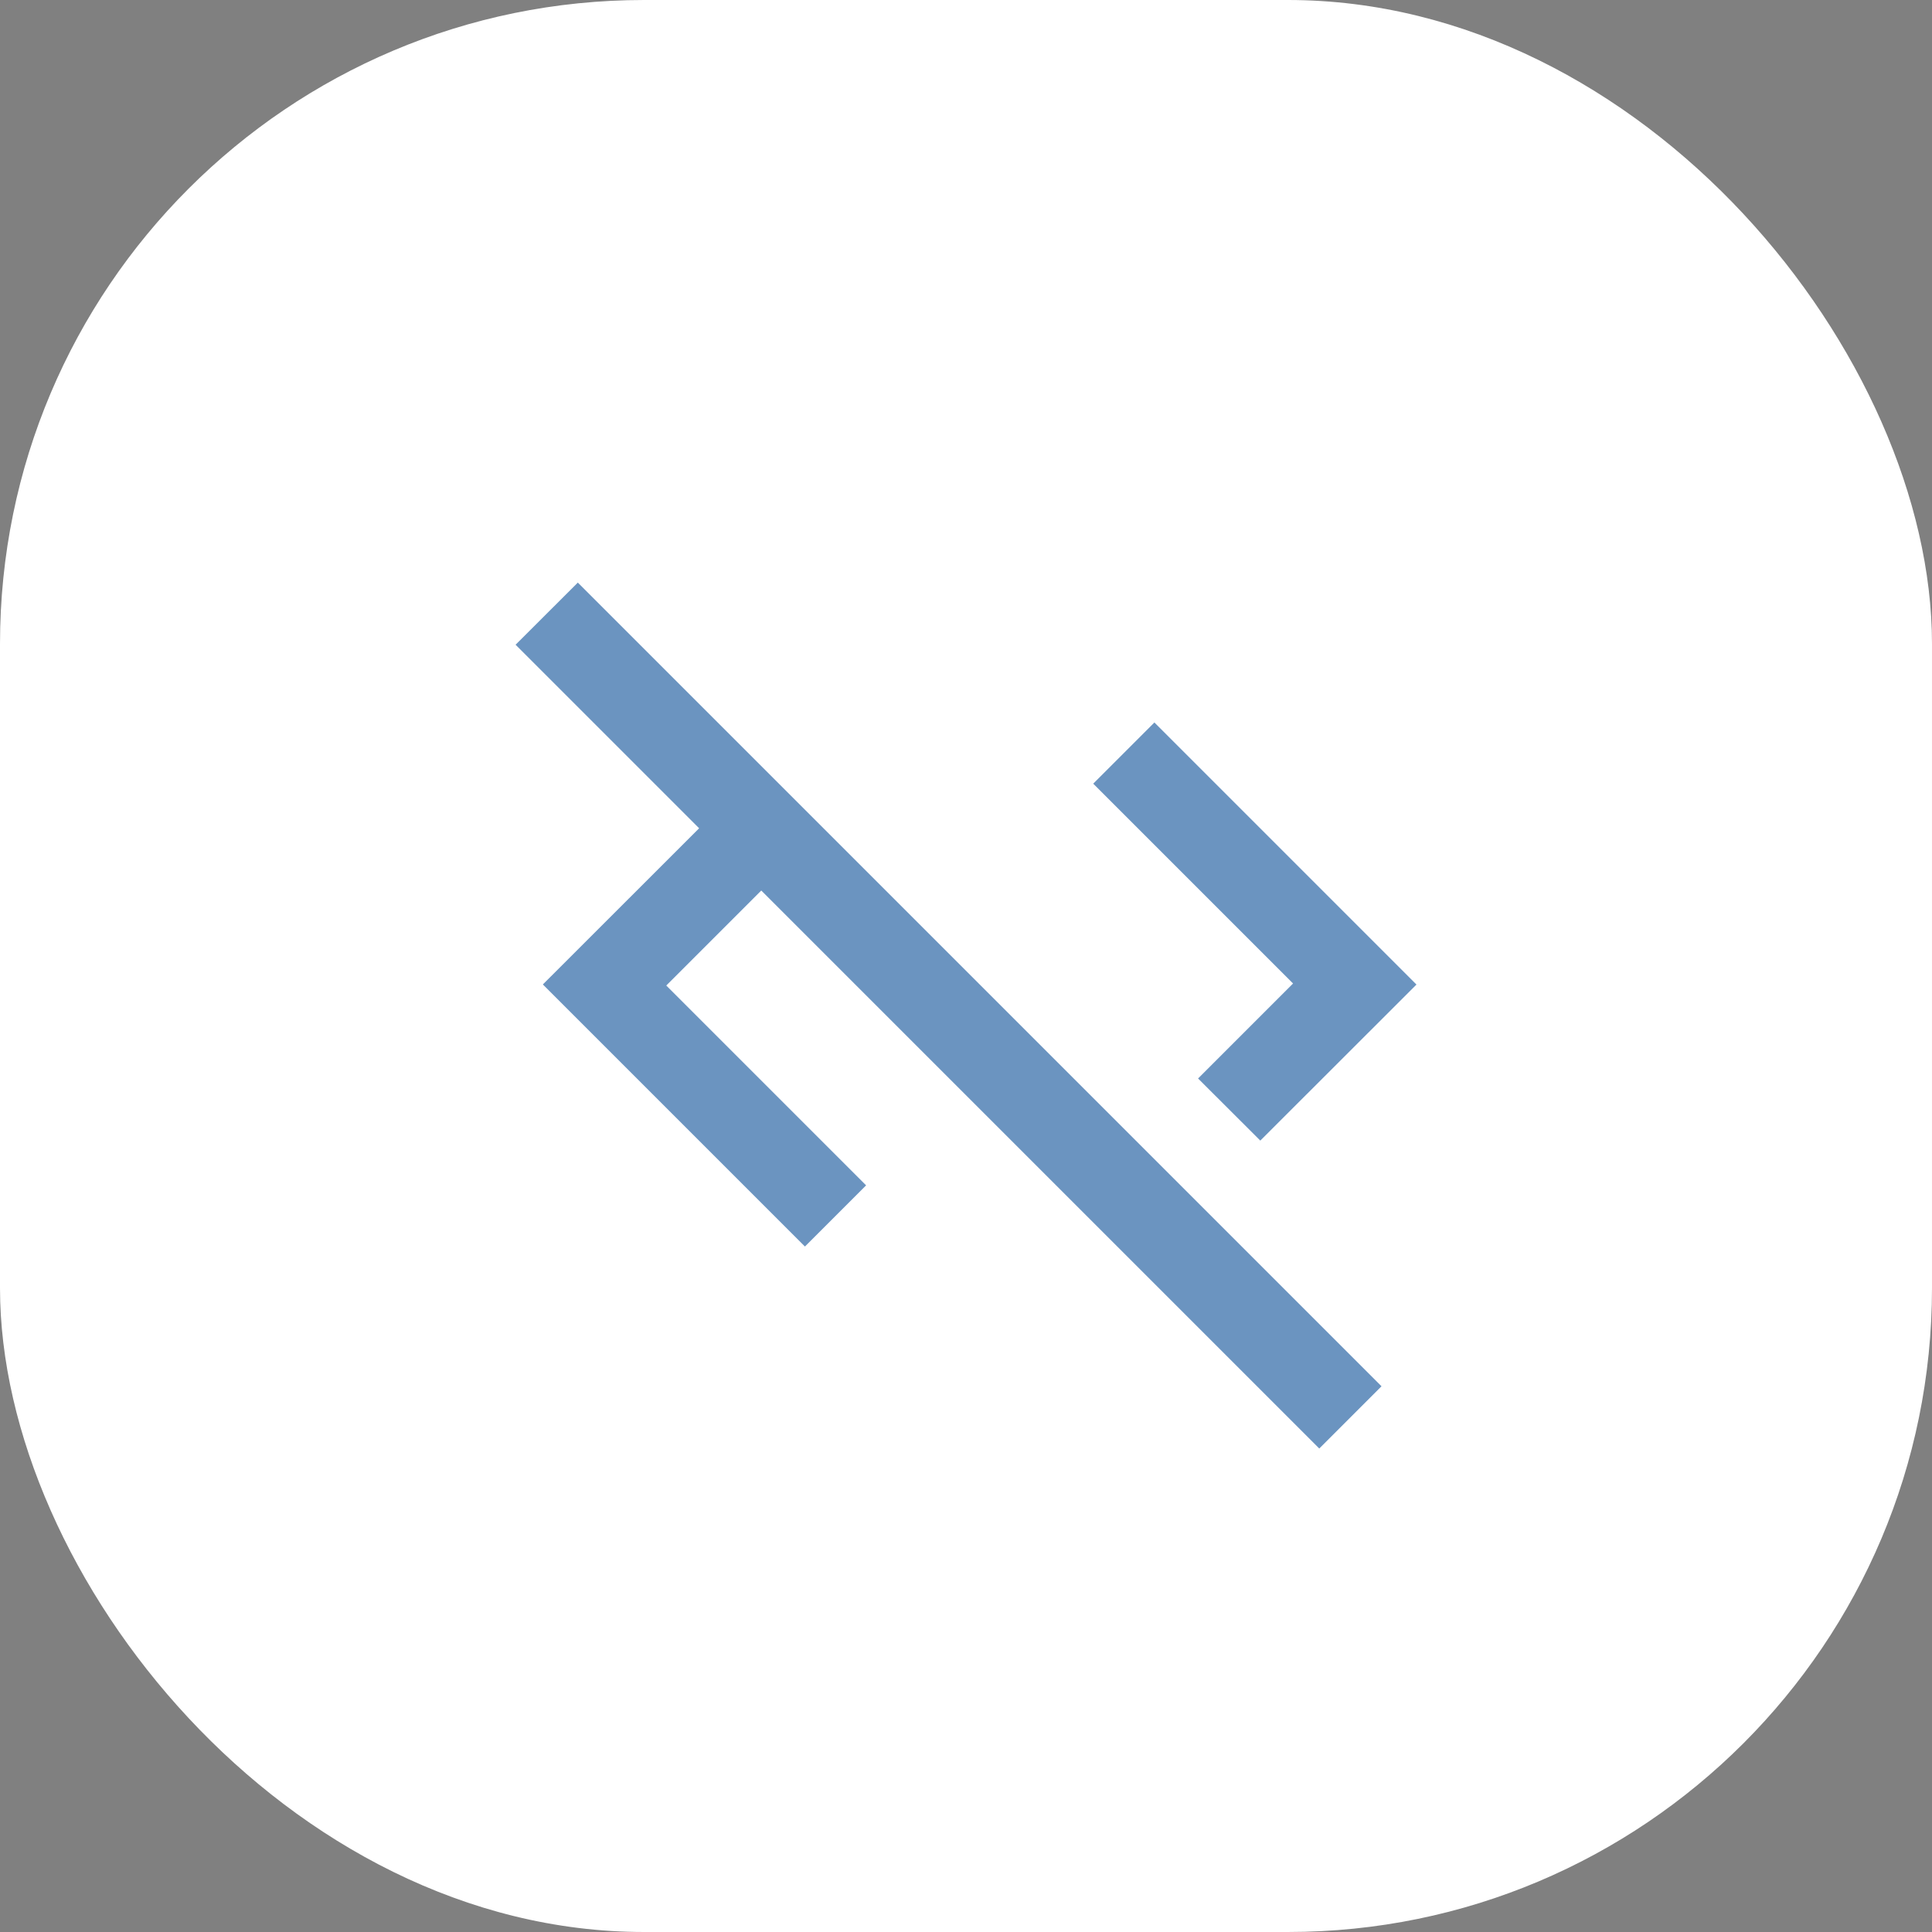
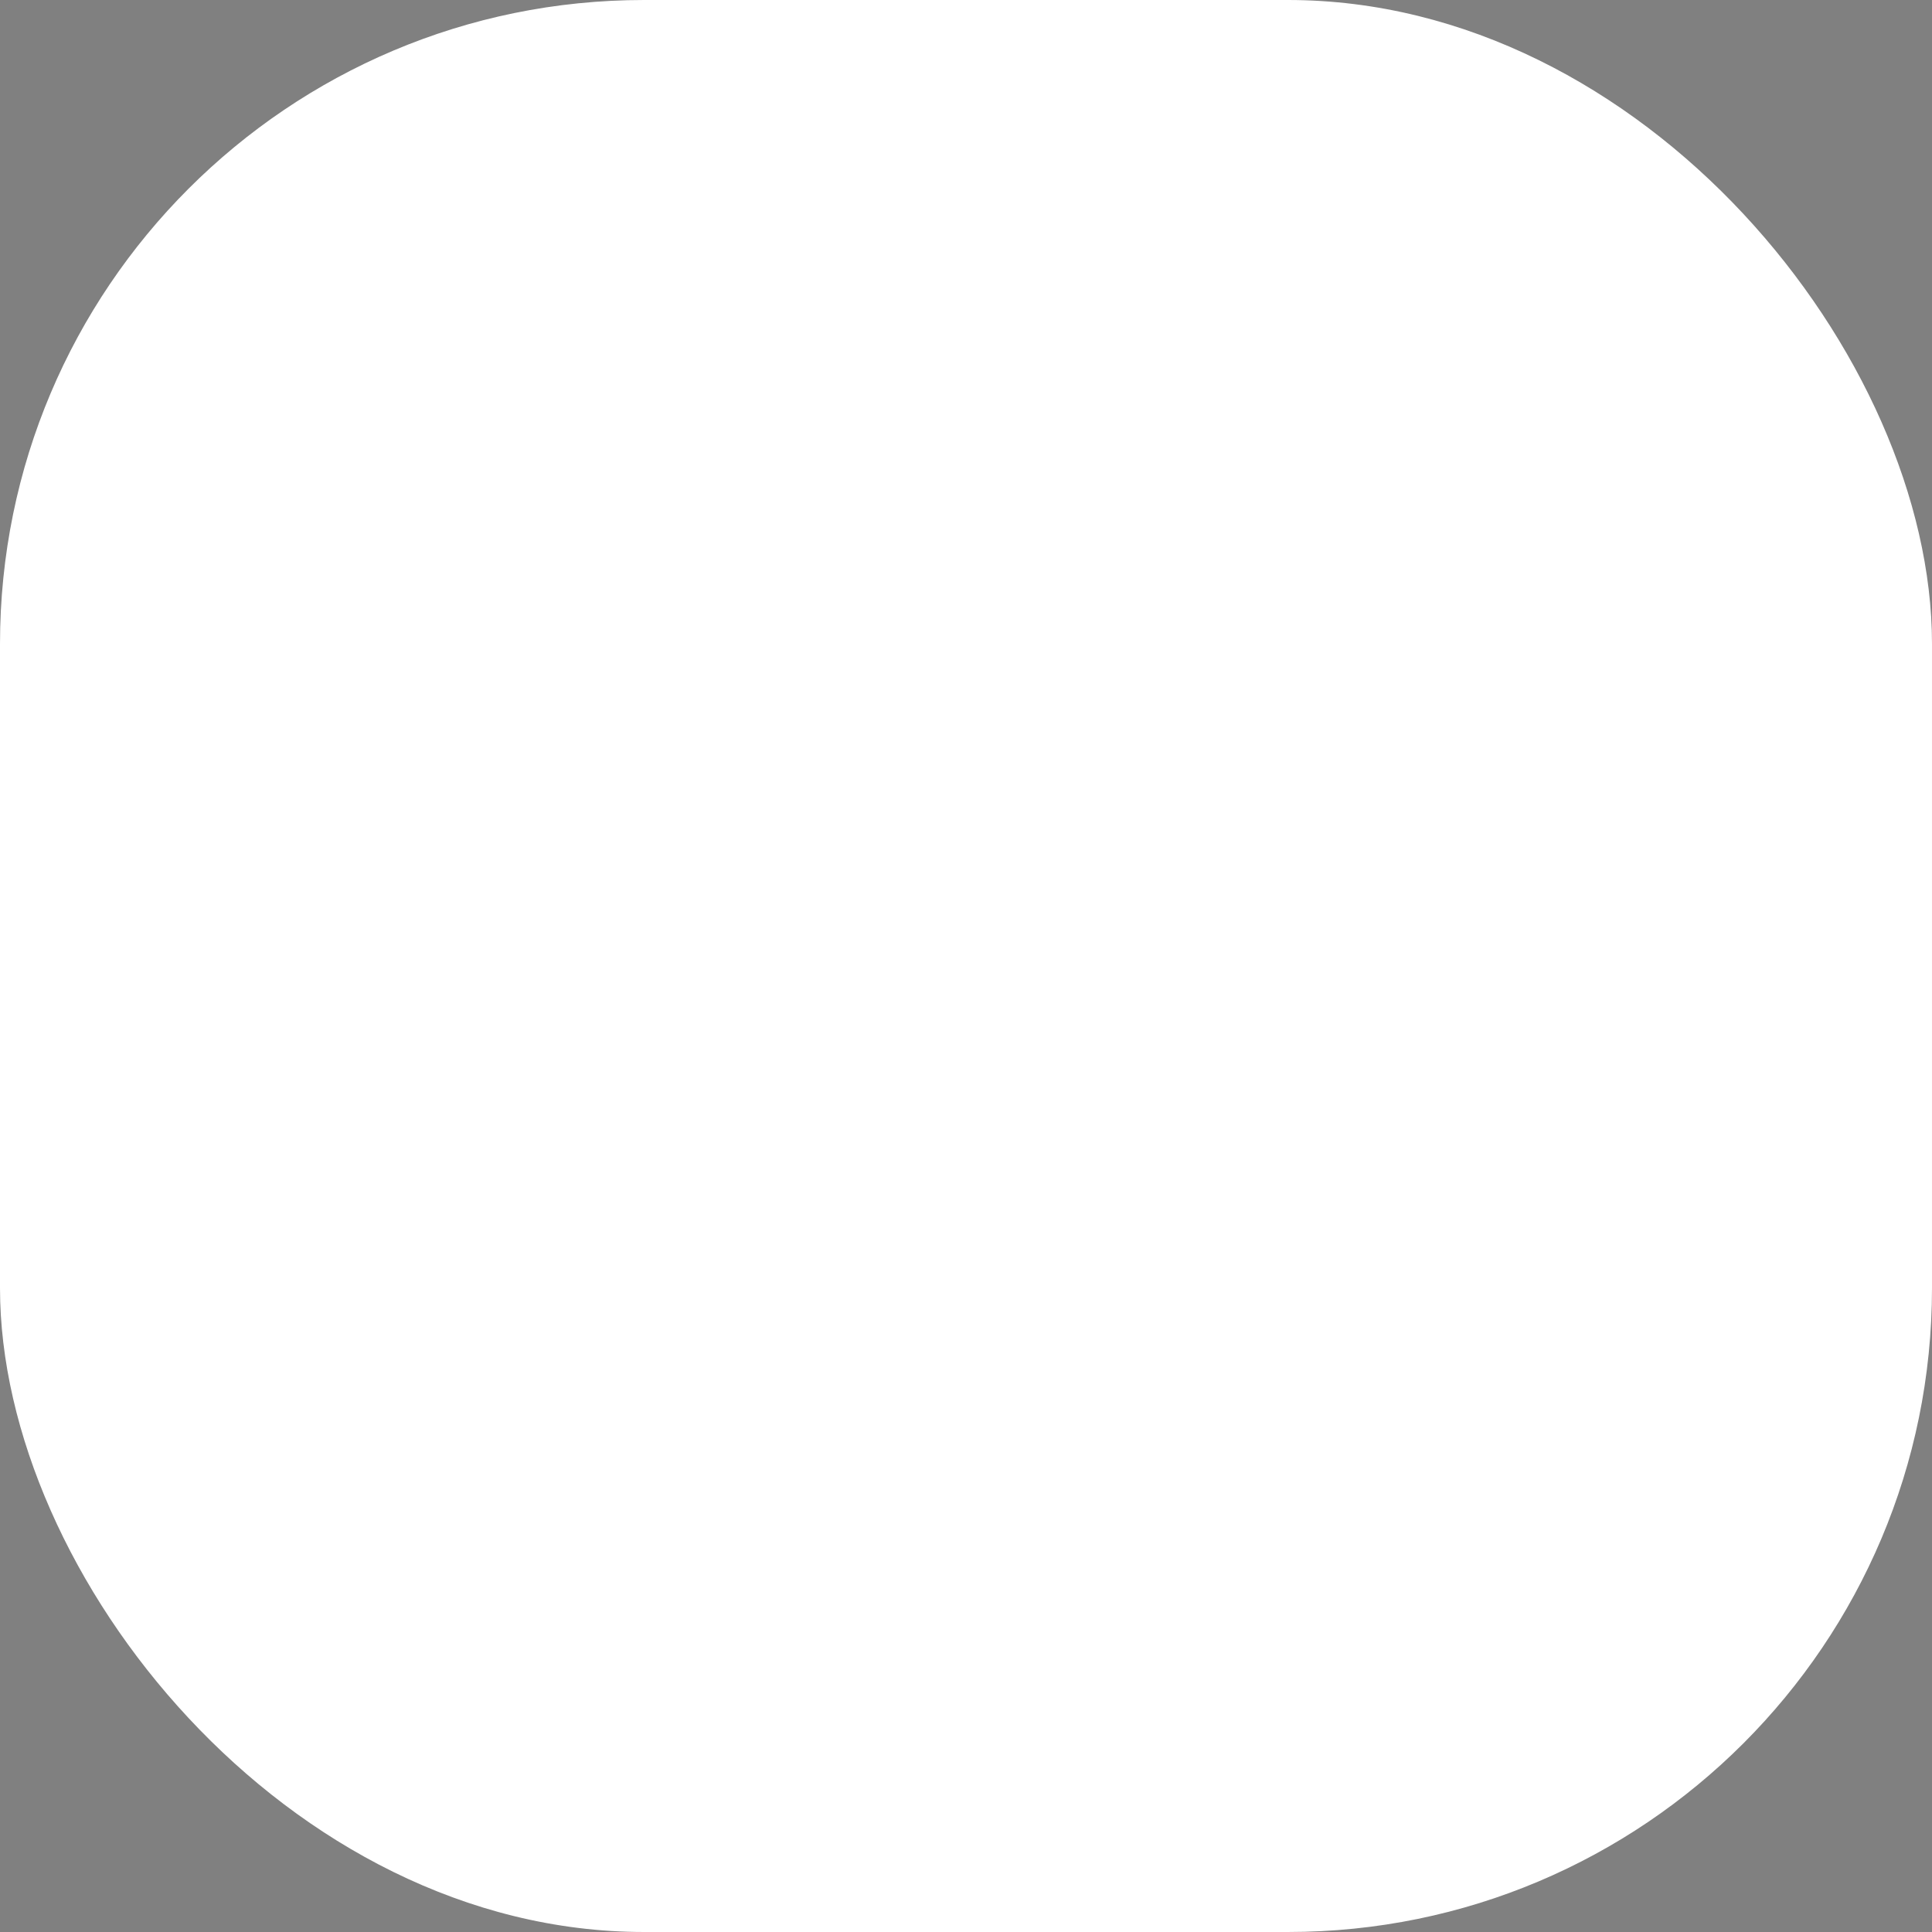
<svg xmlns="http://www.w3.org/2000/svg" width="60" height="60" viewBox="0 0 60 60">
  <rect x="0" y="0" width="60" height="60" fill="#808080" stroke="none" />
  <g id="Group_87" data-name="Group 87" transform="translate(-879 -2679)">
    <rect id="Rectangle_162" data-name="Rectangle 162" width="60" height="60" rx="20" transform="translate(879 2679)" fill="#fff" />
-     <path id="code_off_24dp_E8EAED_FILL0_wght400_GRAD0_opsz24" d="M79.959-821.108,62.63-838.437l-2.95,2.95,6.206,6.206-1.9,1.9-8.139-8.139L60.7-840.37l-5.7-5.7L56.933-848l24.959,24.959Zm-1.831-9.563L76.195-832.6l2.95-2.95-6.206-6.206,1.9-1.9,8.139,8.139Z" transform="translate(840.012 3545.093)" fill="#0b4f97" opacity="0.604" />
  </g>
</svg>